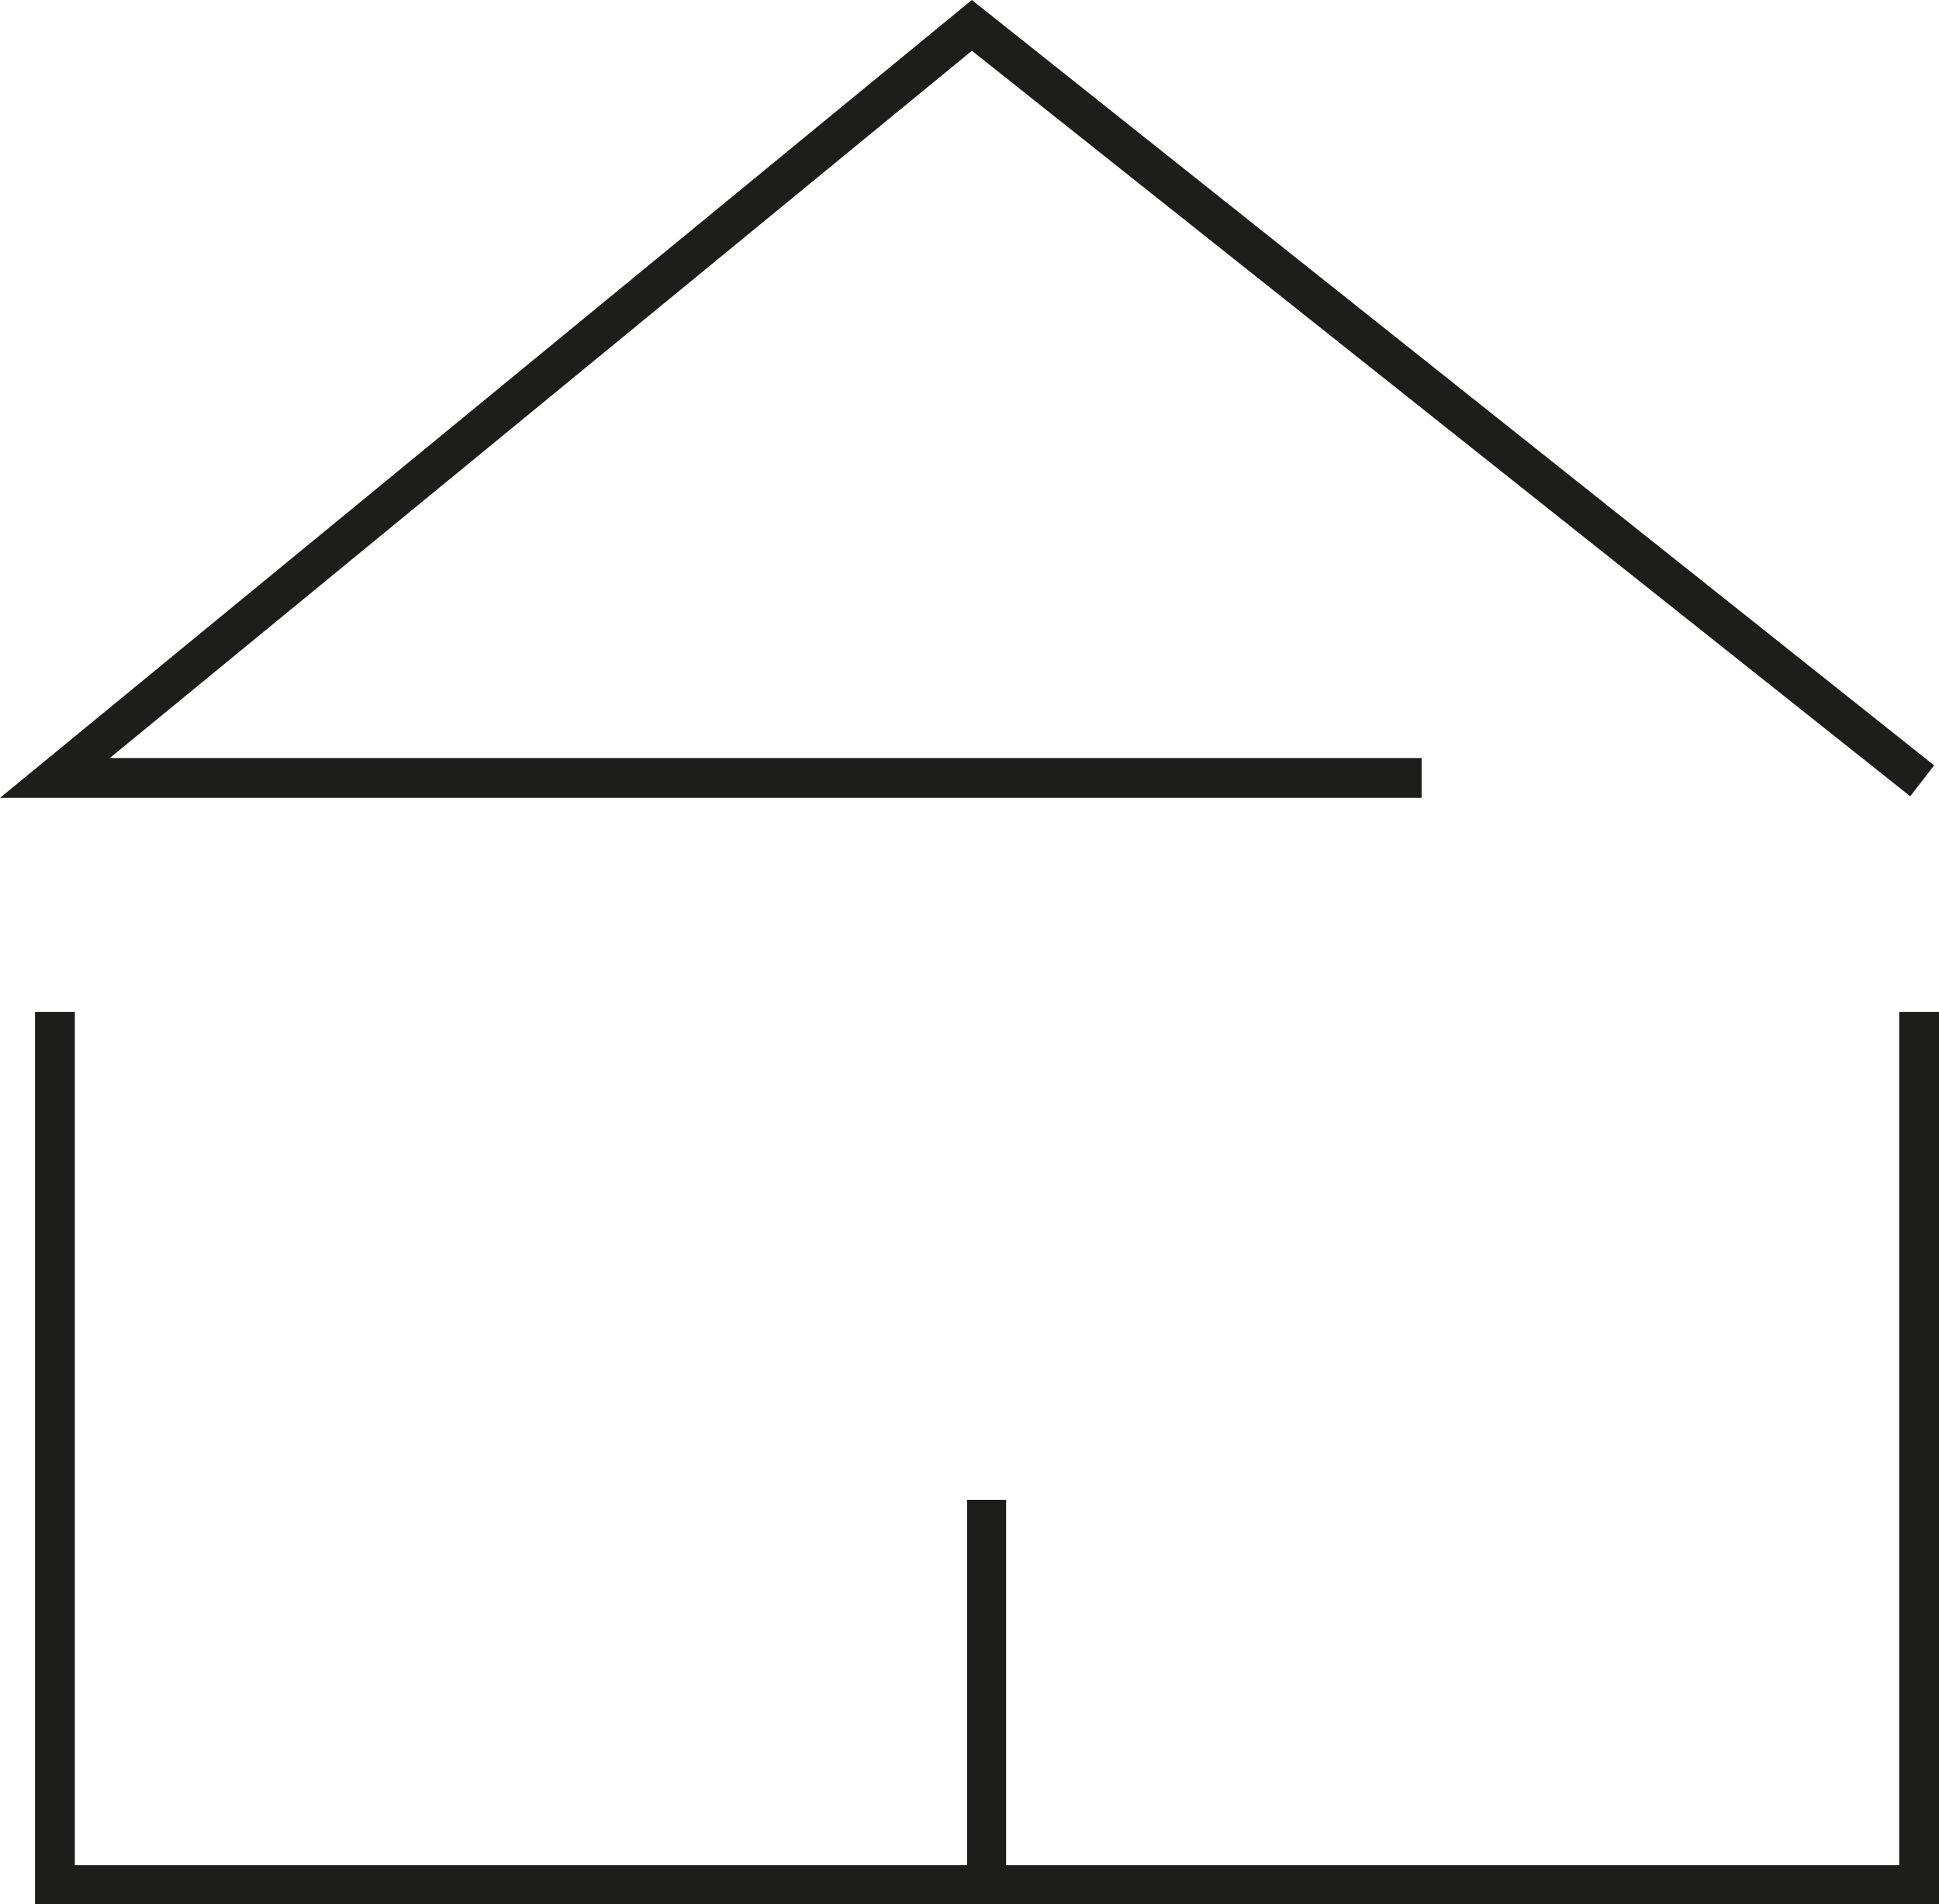
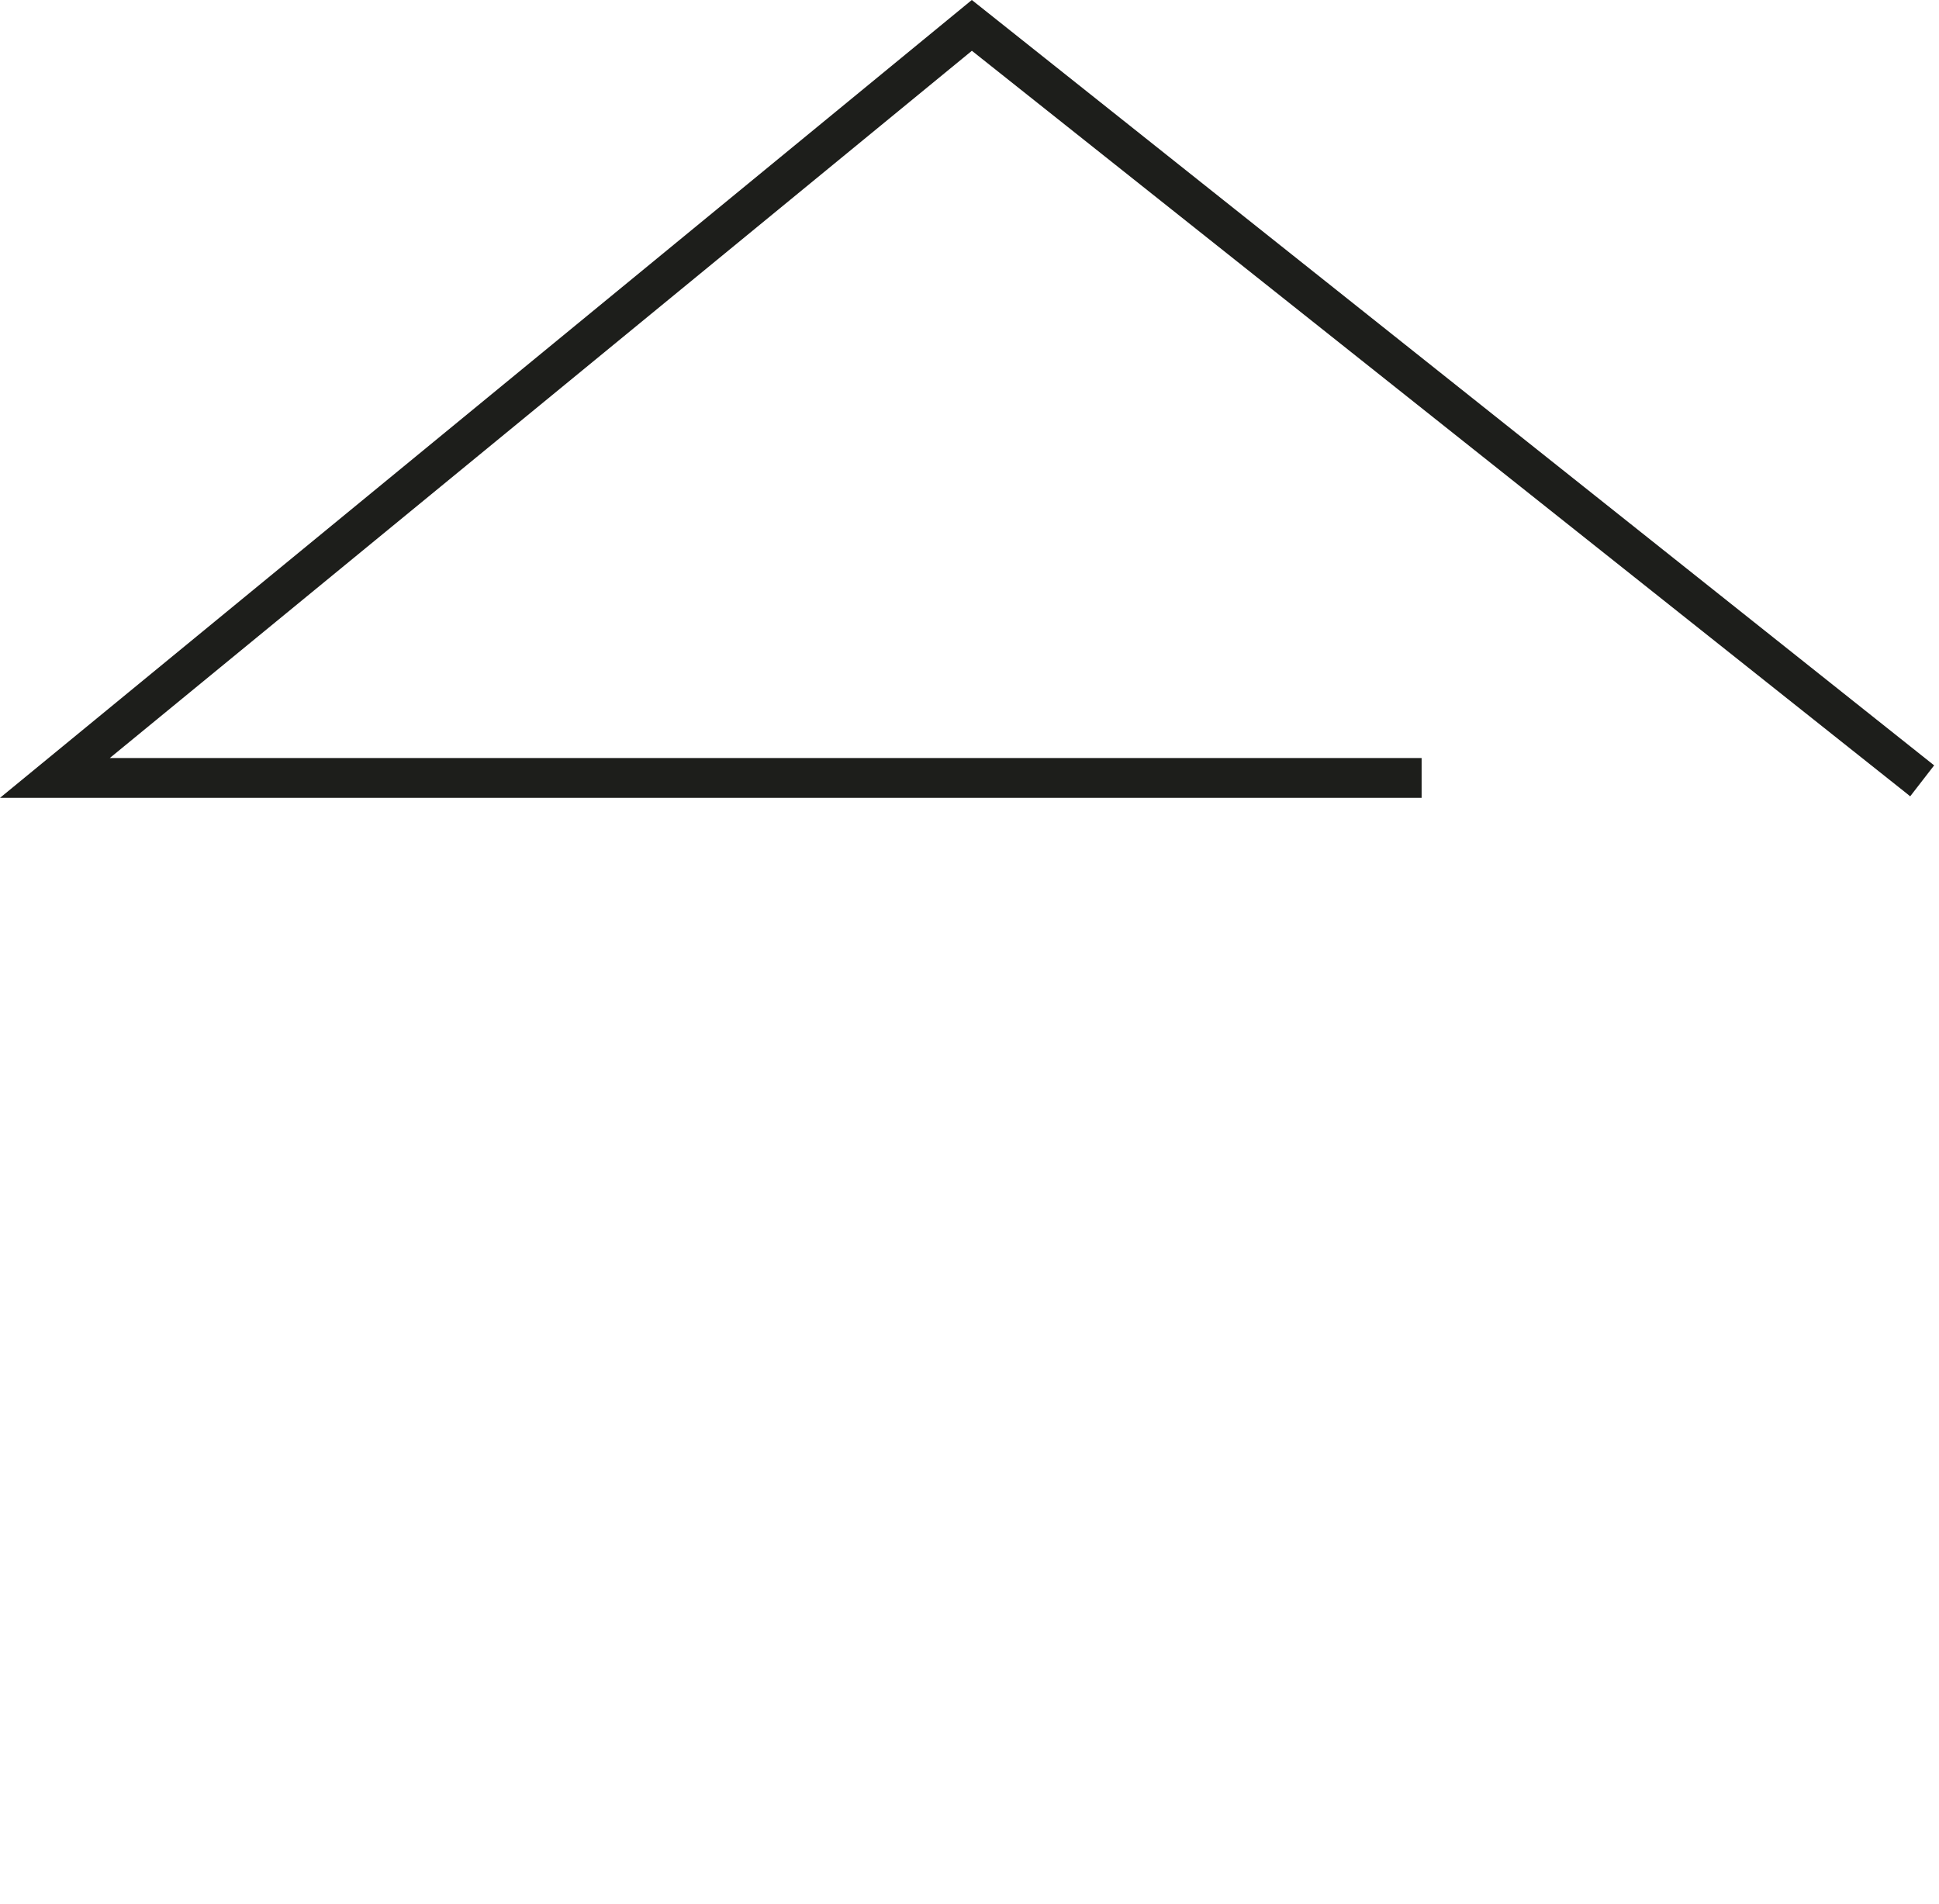
<svg xmlns="http://www.w3.org/2000/svg" id="logo" viewBox="0 0 243.6 239.24">
  <polygon points="178.6 95.24 13.79 95.24 122.1 6.38 239.59 99.73 239.98 100.05 242.99 96.16 122.41 .25 122.09 0 0 100.24 178.6 100.24 178.6 95.24" fill="#1d1e1b" />
-   <polygon points="238.6 127.14 238.6 234.34 126.4 234.34 126.4 188.44 121.5 188.44 121.5 234.34 9.4 234.34 9.4 127.14 4.4 127.14 4.4 239.24 243.6 239.24 243.6 127.14 238.6 127.14" fill="#1d1e1b" />
</svg>